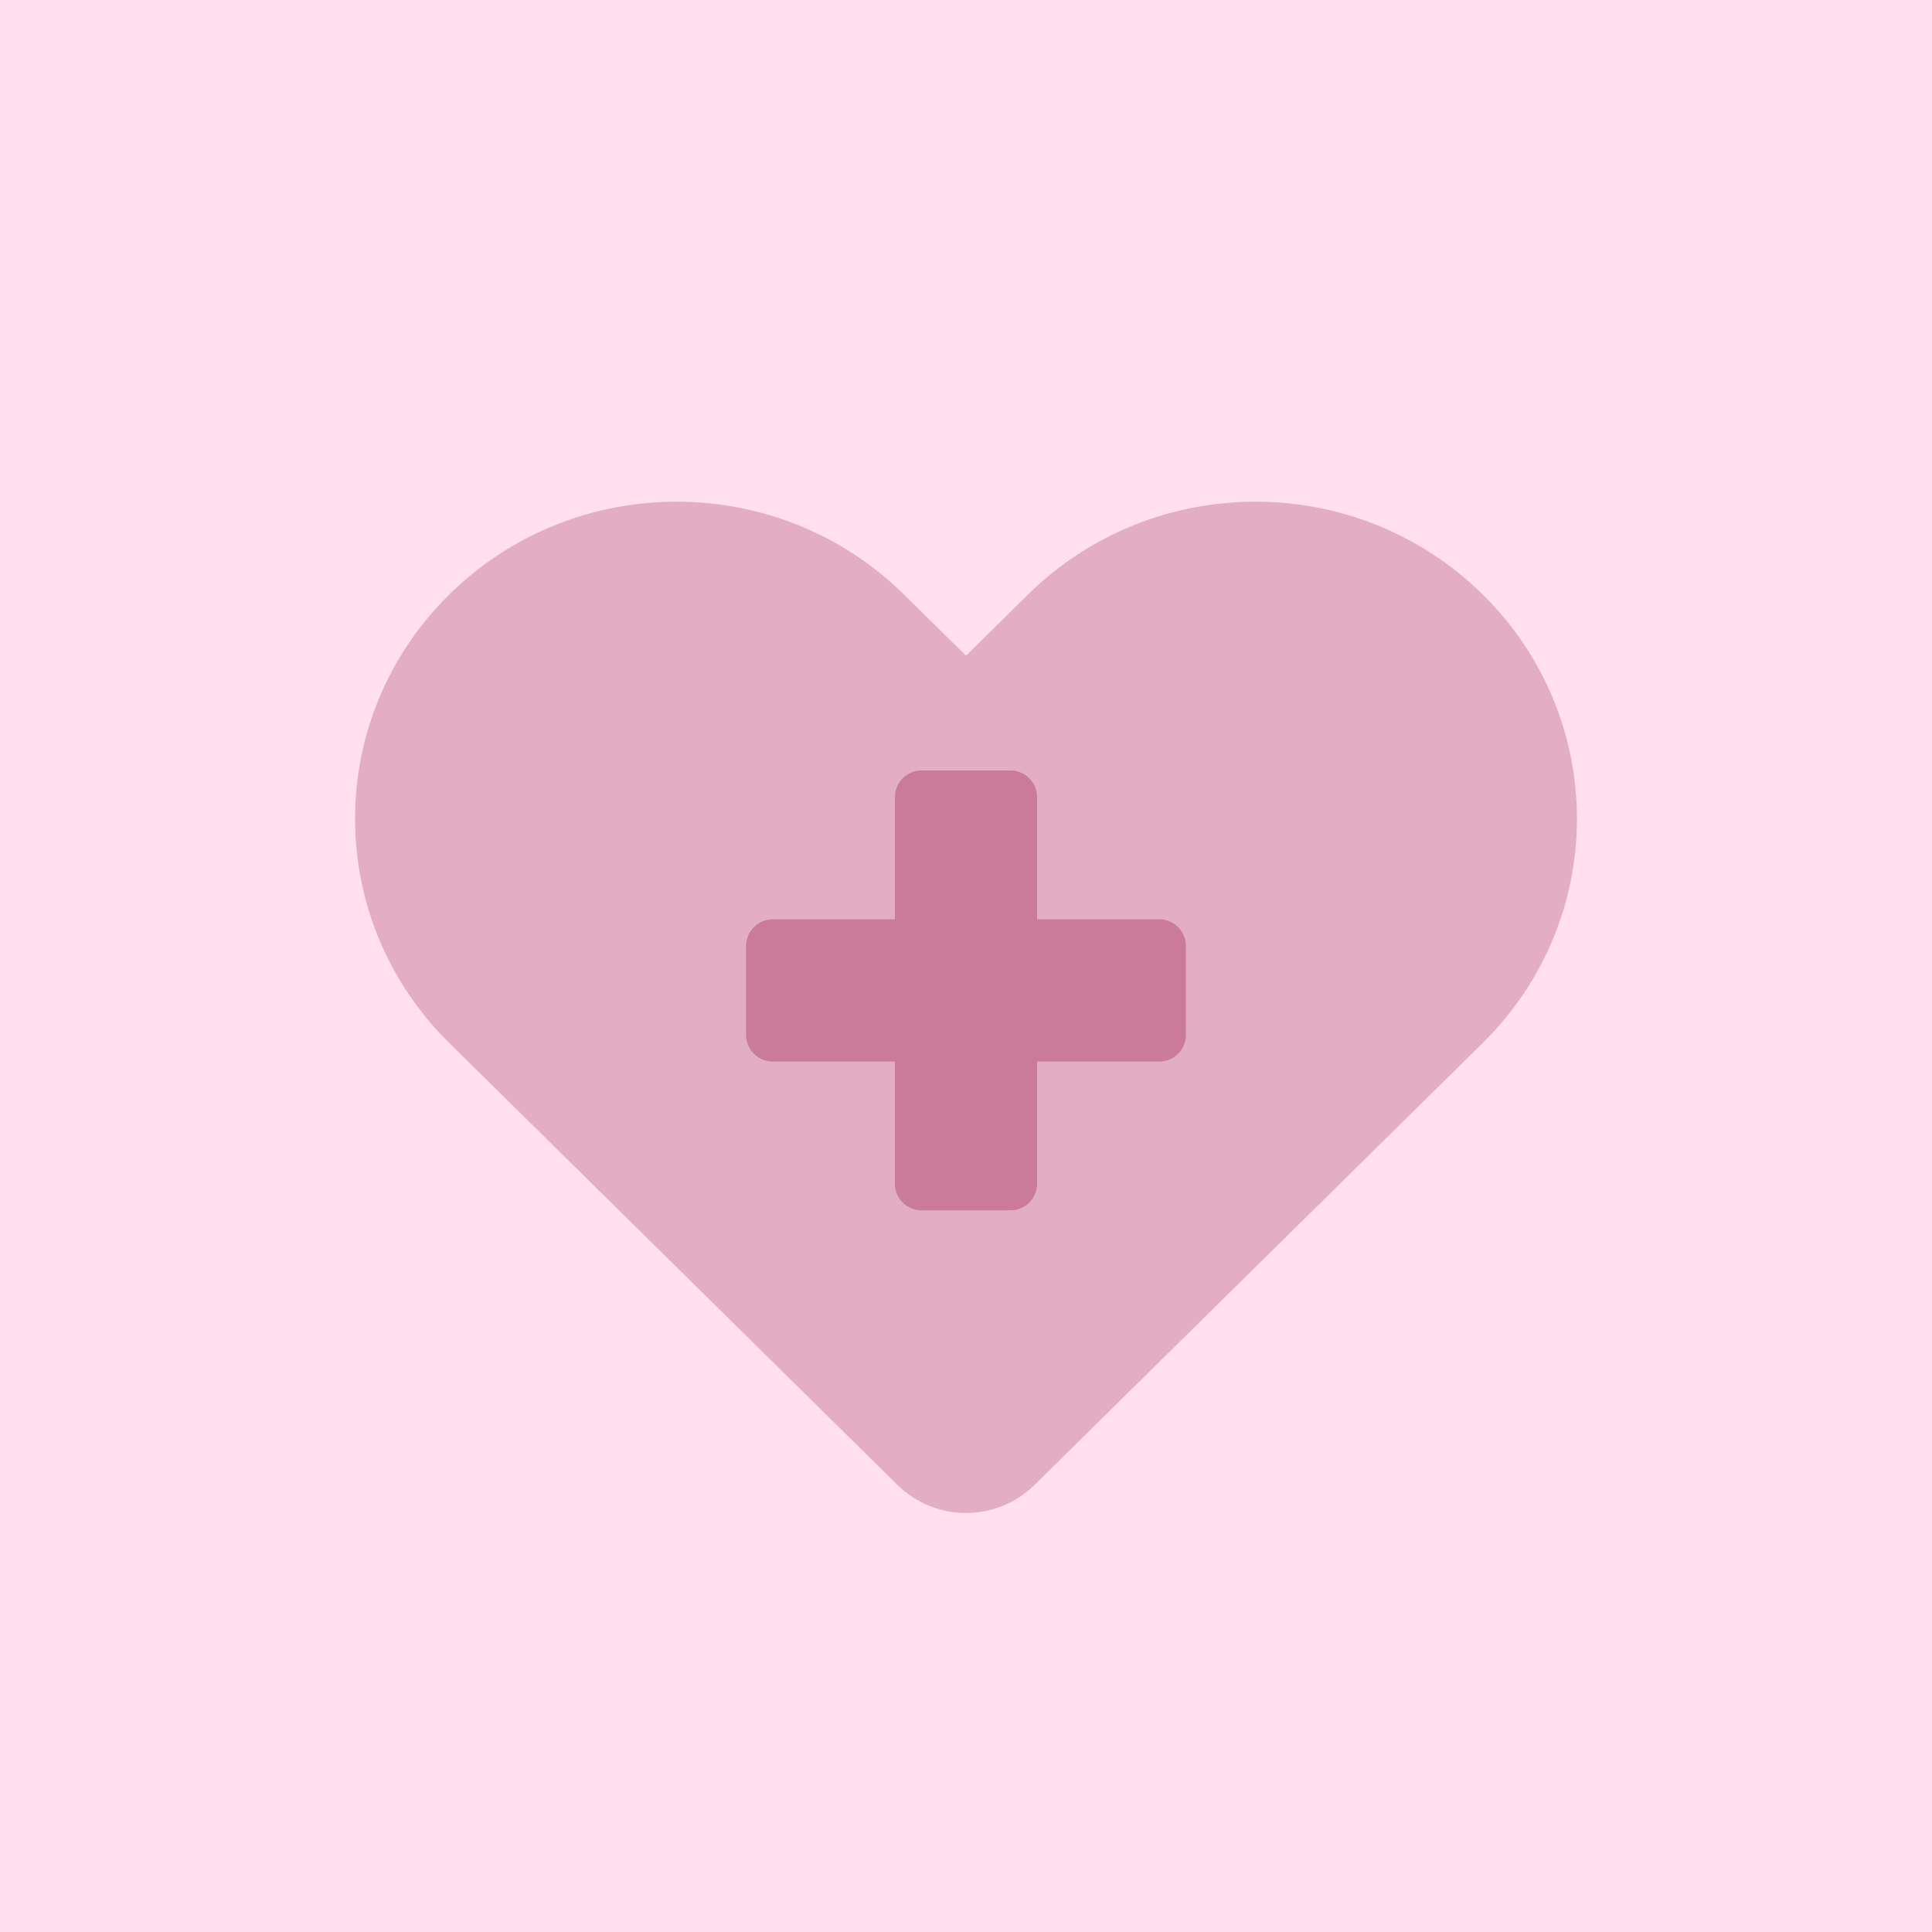
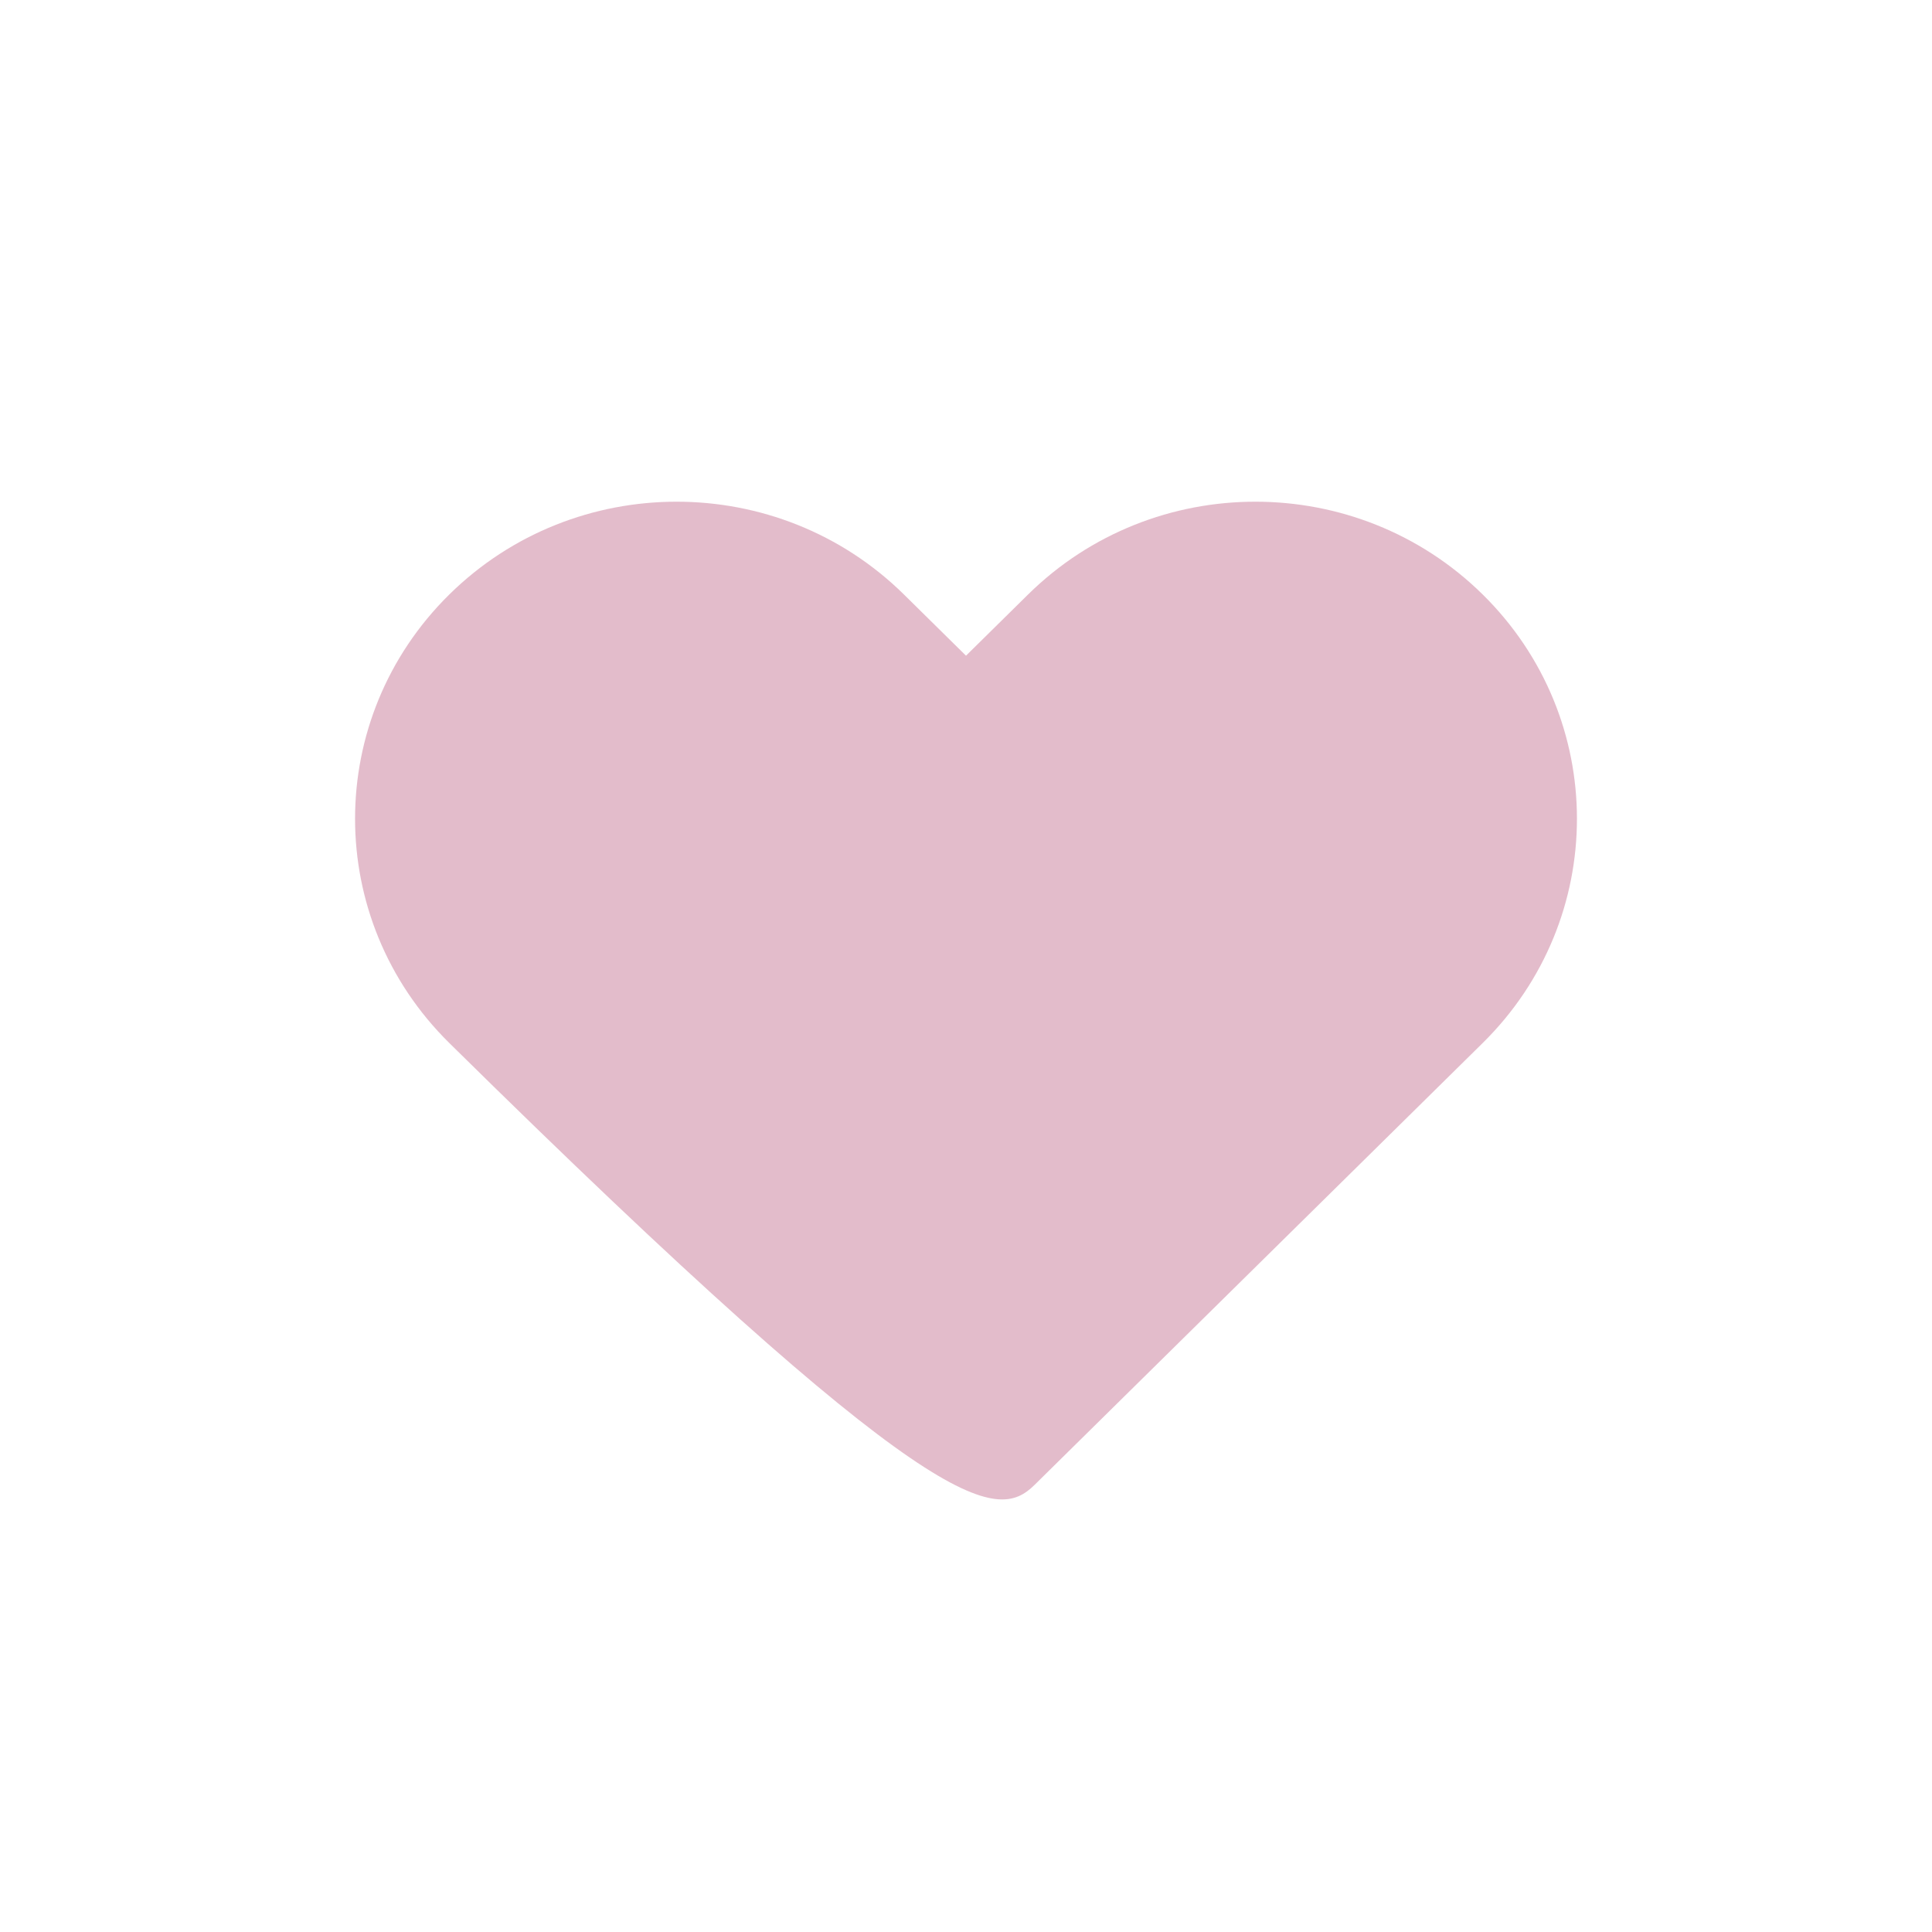
<svg xmlns="http://www.w3.org/2000/svg" width="72" height="72" viewBox="0 0 72 72" fill="none">
-   <rect width="72" height="72" fill="#FFE0EC" />
-   <path opacity="0.5" fill-rule="evenodd" clip-rule="evenodd" d="M55.258 22.157C50.578 17.543 42.991 17.543 38.311 22.157L36 24.436L33.689 22.157C29.009 17.543 21.422 17.543 16.742 22.157C12.062 26.772 12.062 34.253 16.742 38.868L33.442 55.335C34.861 56.734 37.139 56.734 38.558 55.335L55.258 38.868C59.938 34.253 59.938 26.772 55.258 22.157Z" fill="#C97B99" />
-   <path d="M34.344 28.714C33.795 28.714 33.351 29.159 33.351 29.708V34.261L28.797 34.261C28.248 34.261 27.804 34.706 27.804 35.255V38.566C27.804 39.115 28.248 39.56 28.797 39.56H33.351V44.114C33.351 44.662 33.795 45.107 34.344 45.107H37.656C38.205 45.107 38.649 44.662 38.649 44.114V39.56H43.203C43.752 39.56 44.196 39.115 44.196 38.566V35.255C44.196 34.706 43.752 34.261 43.203 34.261H38.649V29.708C38.649 29.159 38.205 28.714 37.656 28.714H34.344Z" fill="#C97B99" />
+   <path opacity="0.5" fill-rule="evenodd" clip-rule="evenodd" d="M55.258 22.157C50.578 17.543 42.991 17.543 38.311 22.157L36 24.436L33.689 22.157C29.009 17.543 21.422 17.543 16.742 22.157C12.062 26.772 12.062 34.253 16.742 38.868C34.861 56.734 37.139 56.734 38.558 55.335L55.258 38.868C59.938 34.253 59.938 26.772 55.258 22.157Z" fill="#C97B99" />
</svg>